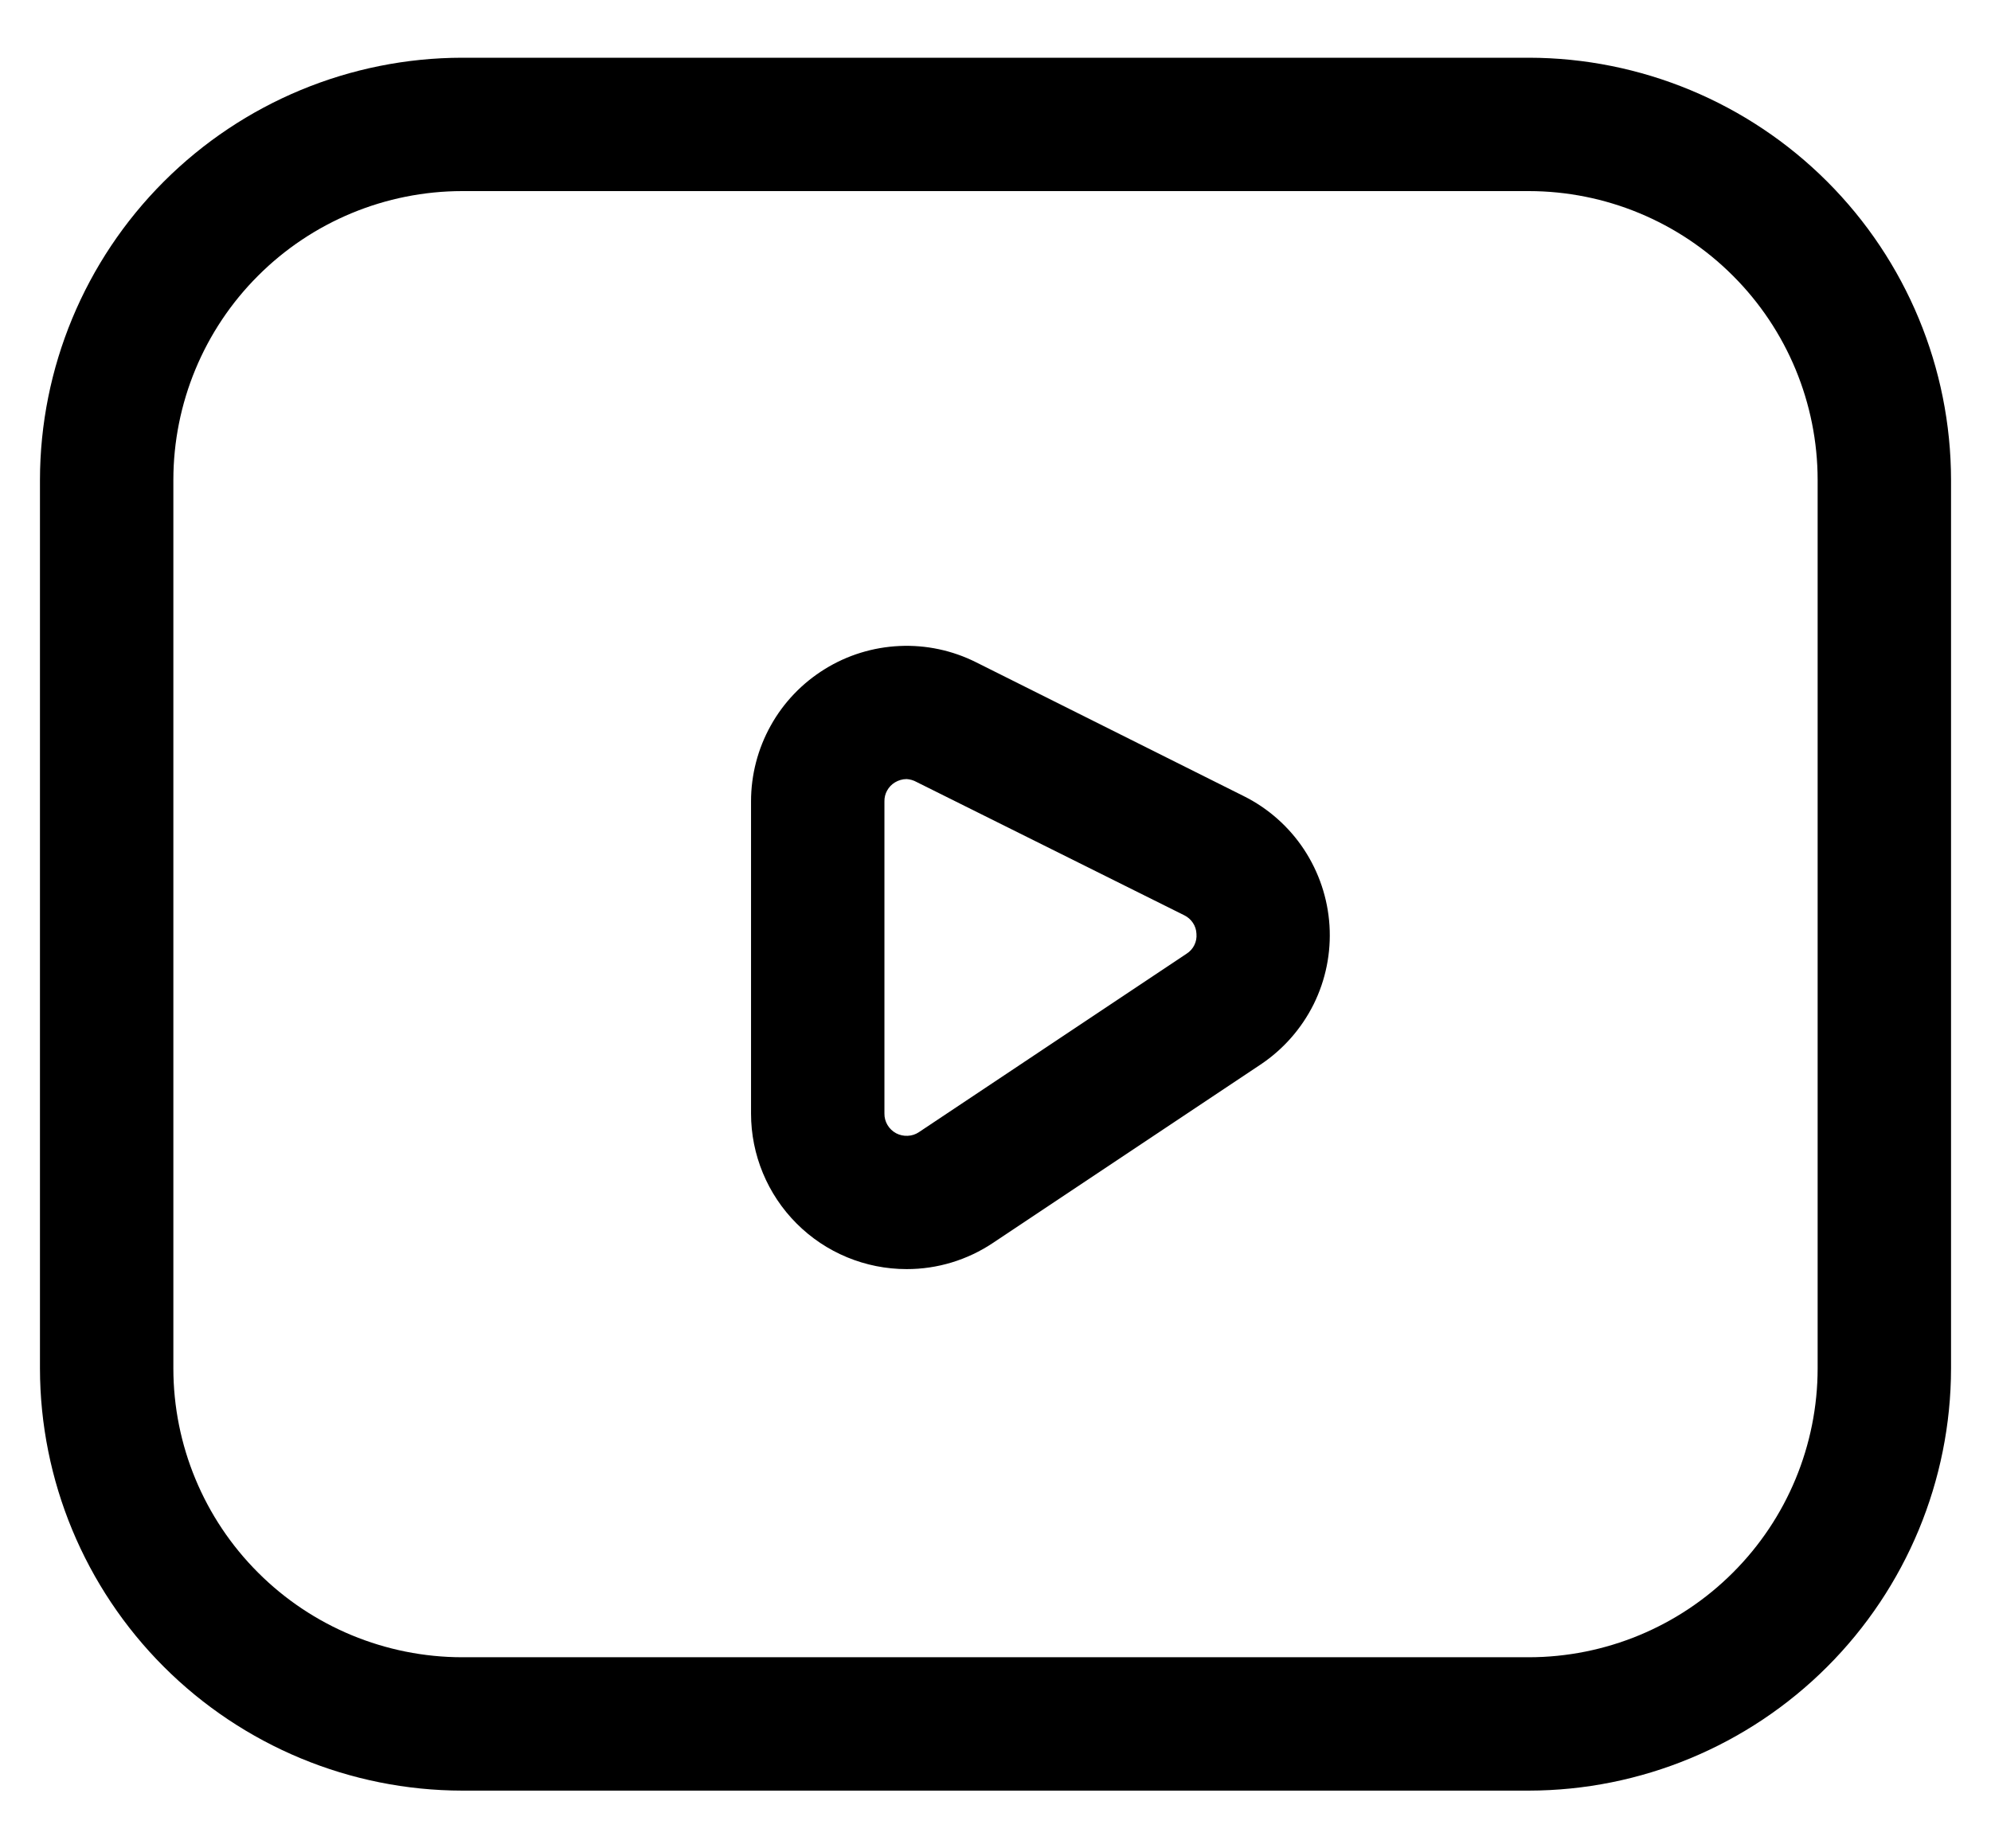
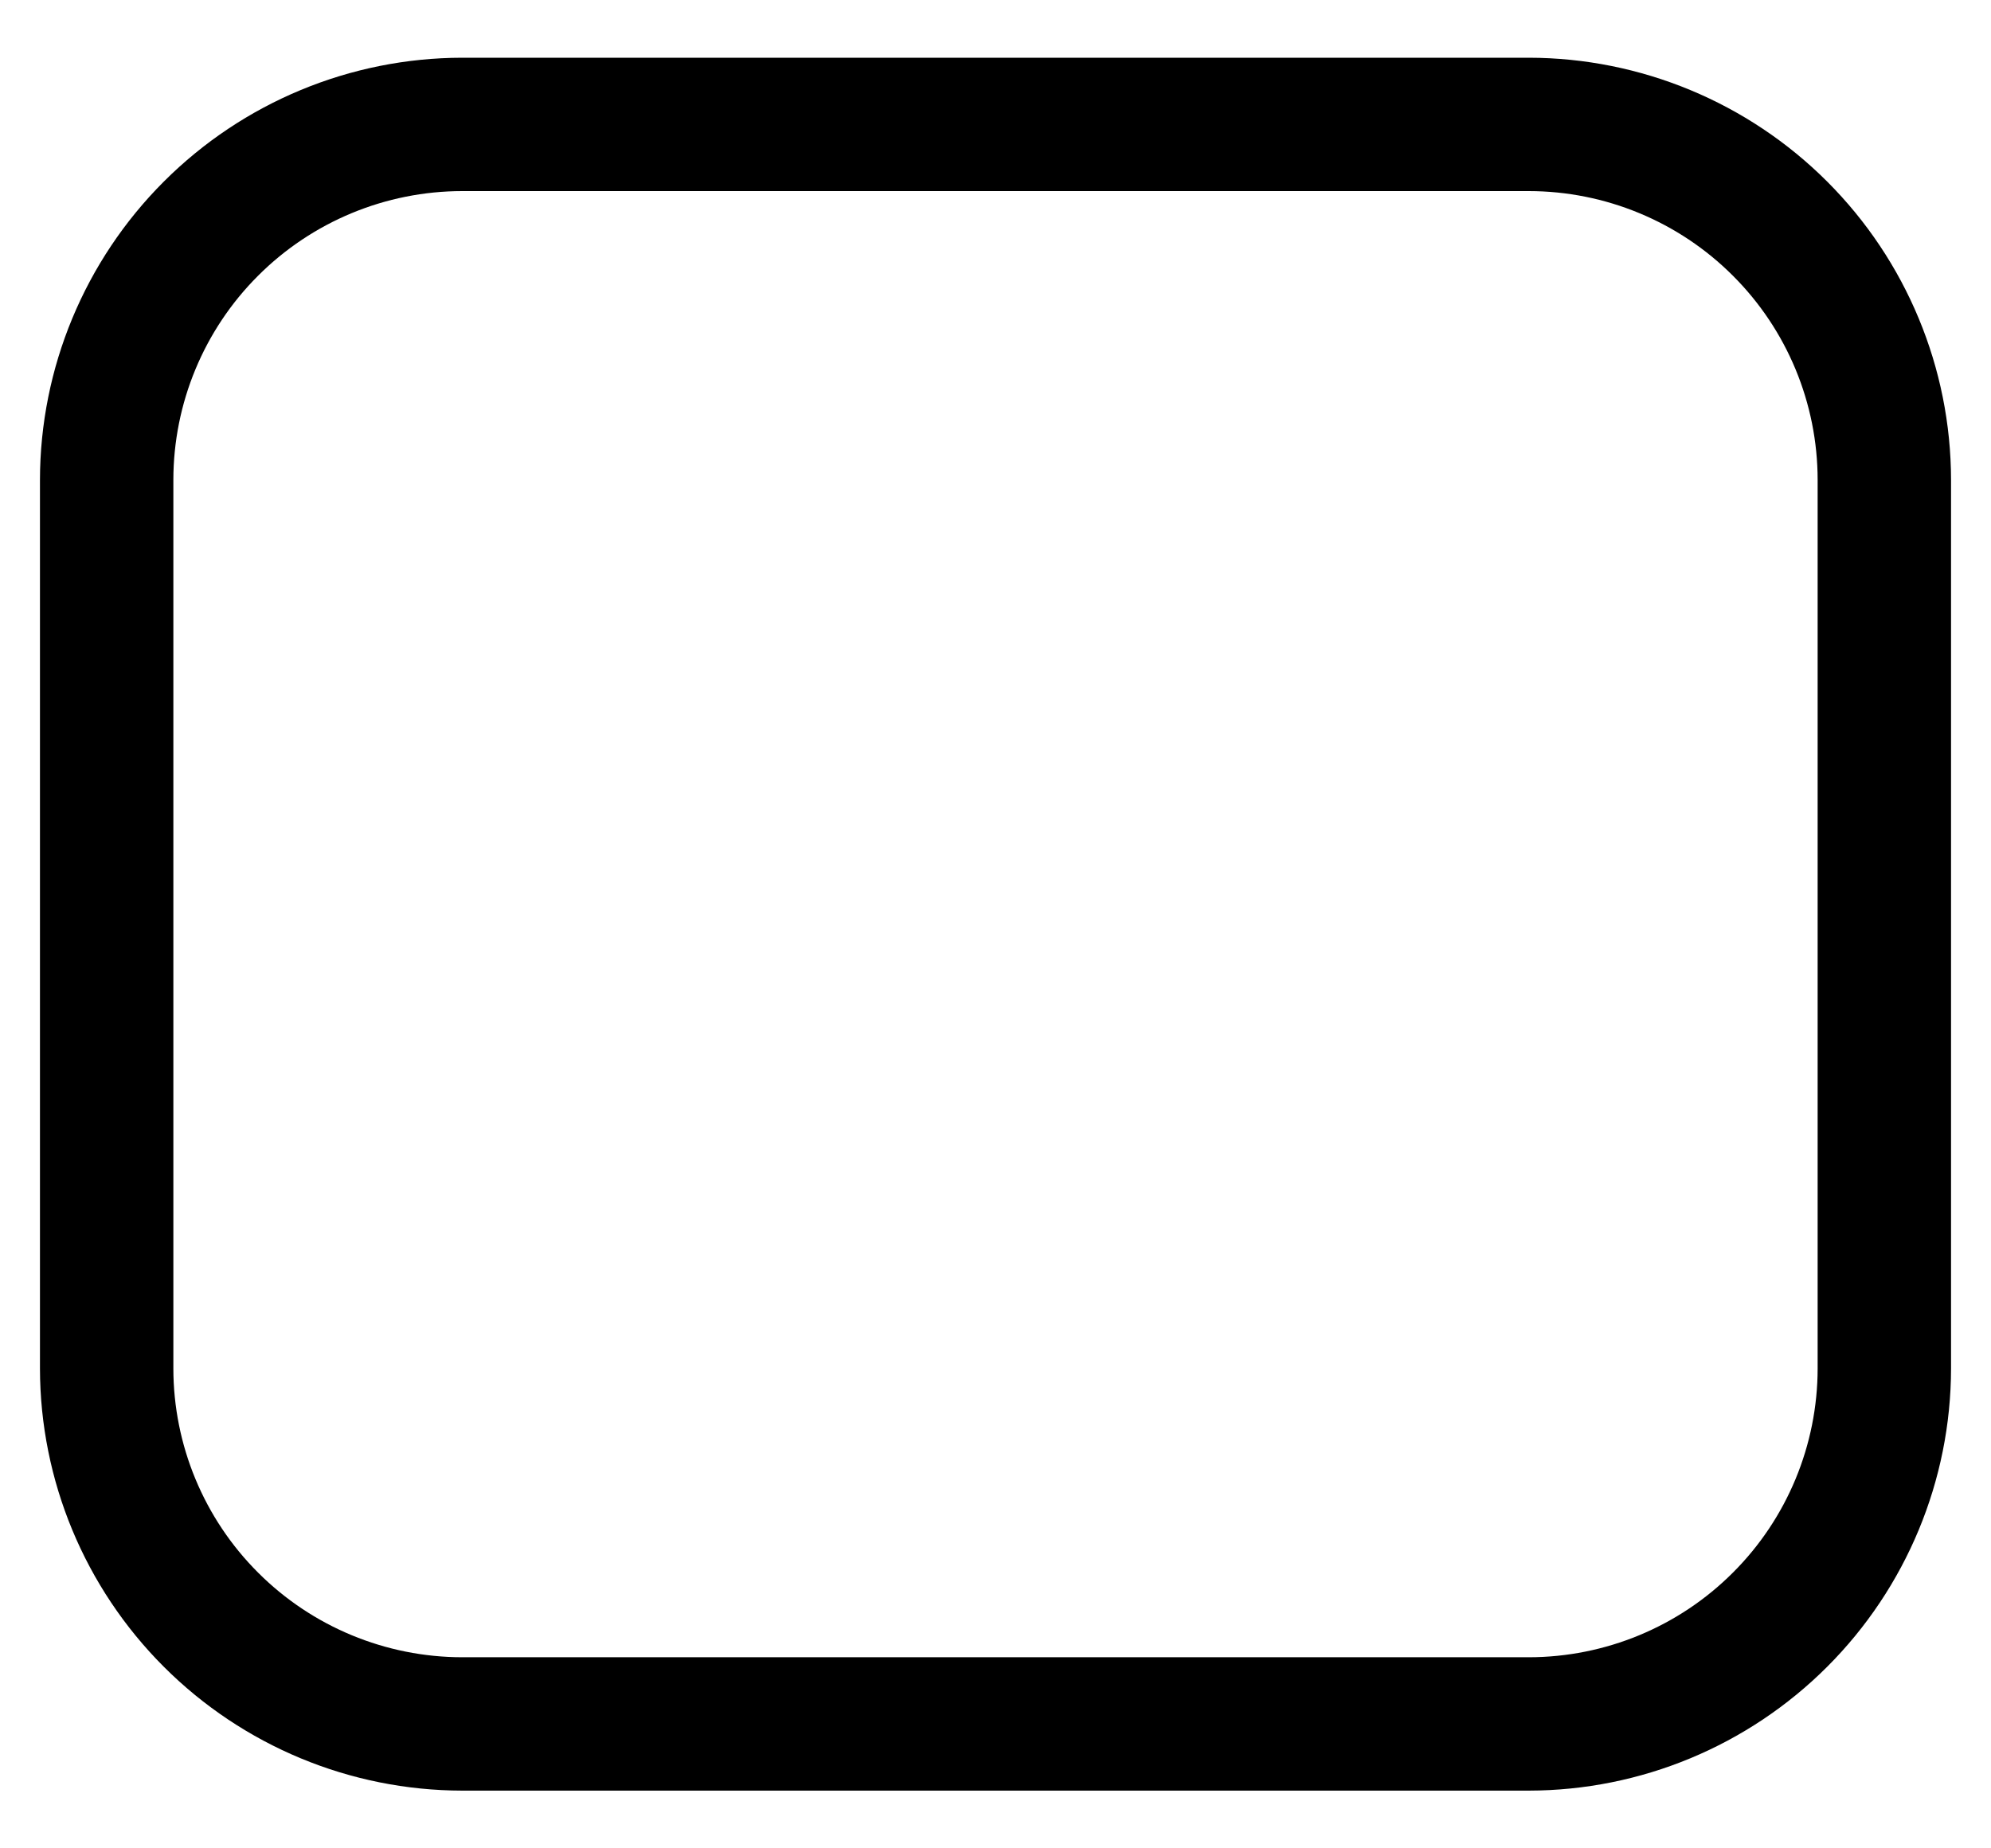
<svg xmlns="http://www.w3.org/2000/svg" width="28" height="26" viewBox="0 0 28 26" fill="none">
  <path d="M21.5 25.188H6.5C4.926 25.186 3.417 24.559 2.304 23.446C1.191 22.333 0.564 20.824 0.562 19.25V6.75C0.564 5.176 1.191 3.667 2.304 2.554C3.417 1.441 4.926 0.814 6.5 0.812H21.5C23.074 0.814 24.583 1.441 25.696 2.554C26.809 3.667 27.436 5.176 27.438 6.75V19.25C27.436 20.824 26.809 22.333 25.696 23.446C24.583 24.559 23.074 25.186 21.5 25.188ZM6.5 2.688C5.423 2.689 4.39 3.117 3.629 3.879C2.867 4.64 2.439 5.673 2.438 6.75V19.25C2.439 20.327 2.867 21.36 3.629 22.121C4.39 22.883 5.423 23.311 6.5 23.312H21.5C22.577 23.311 23.61 22.883 24.371 22.121C25.133 21.36 25.561 20.327 25.562 19.25V6.75C25.561 5.673 25.133 4.64 24.371 3.879C23.61 3.117 22.577 2.689 21.5 2.688H6.5Z" fill="black" />
-   <path d="M12.75 17.852C12.17 17.852 11.613 17.622 11.203 17.211C10.793 16.801 10.562 16.244 10.562 15.664V11.273C10.562 10.9 10.657 10.533 10.839 10.207C11.02 9.881 11.282 9.608 11.599 9.412C11.916 9.215 12.278 9.104 12.651 9.087C13.024 9.07 13.394 9.149 13.727 9.316L17.492 11.199C17.835 11.37 18.127 11.629 18.338 11.948C18.549 12.268 18.673 12.637 18.697 13.019C18.721 13.402 18.644 13.784 18.474 14.127C18.303 14.47 18.046 14.762 17.727 14.975L13.964 17.484C13.605 17.724 13.182 17.853 12.75 17.852ZM12.75 10.959C12.692 10.959 12.635 10.976 12.585 11.006C12.539 11.034 12.502 11.073 12.476 11.12C12.45 11.166 12.437 11.219 12.438 11.273V15.664C12.437 15.72 12.452 15.776 12.481 15.825C12.51 15.874 12.552 15.914 12.602 15.941C12.652 15.967 12.708 15.98 12.765 15.977C12.822 15.975 12.877 15.957 12.924 15.925L16.688 13.415C16.734 13.386 16.772 13.344 16.796 13.295C16.821 13.245 16.831 13.19 16.826 13.135C16.824 13.08 16.807 13.027 16.776 12.981C16.746 12.936 16.704 12.899 16.655 12.875L12.89 11C12.847 10.976 12.799 10.962 12.75 10.959Z" fill="black" />
</svg>